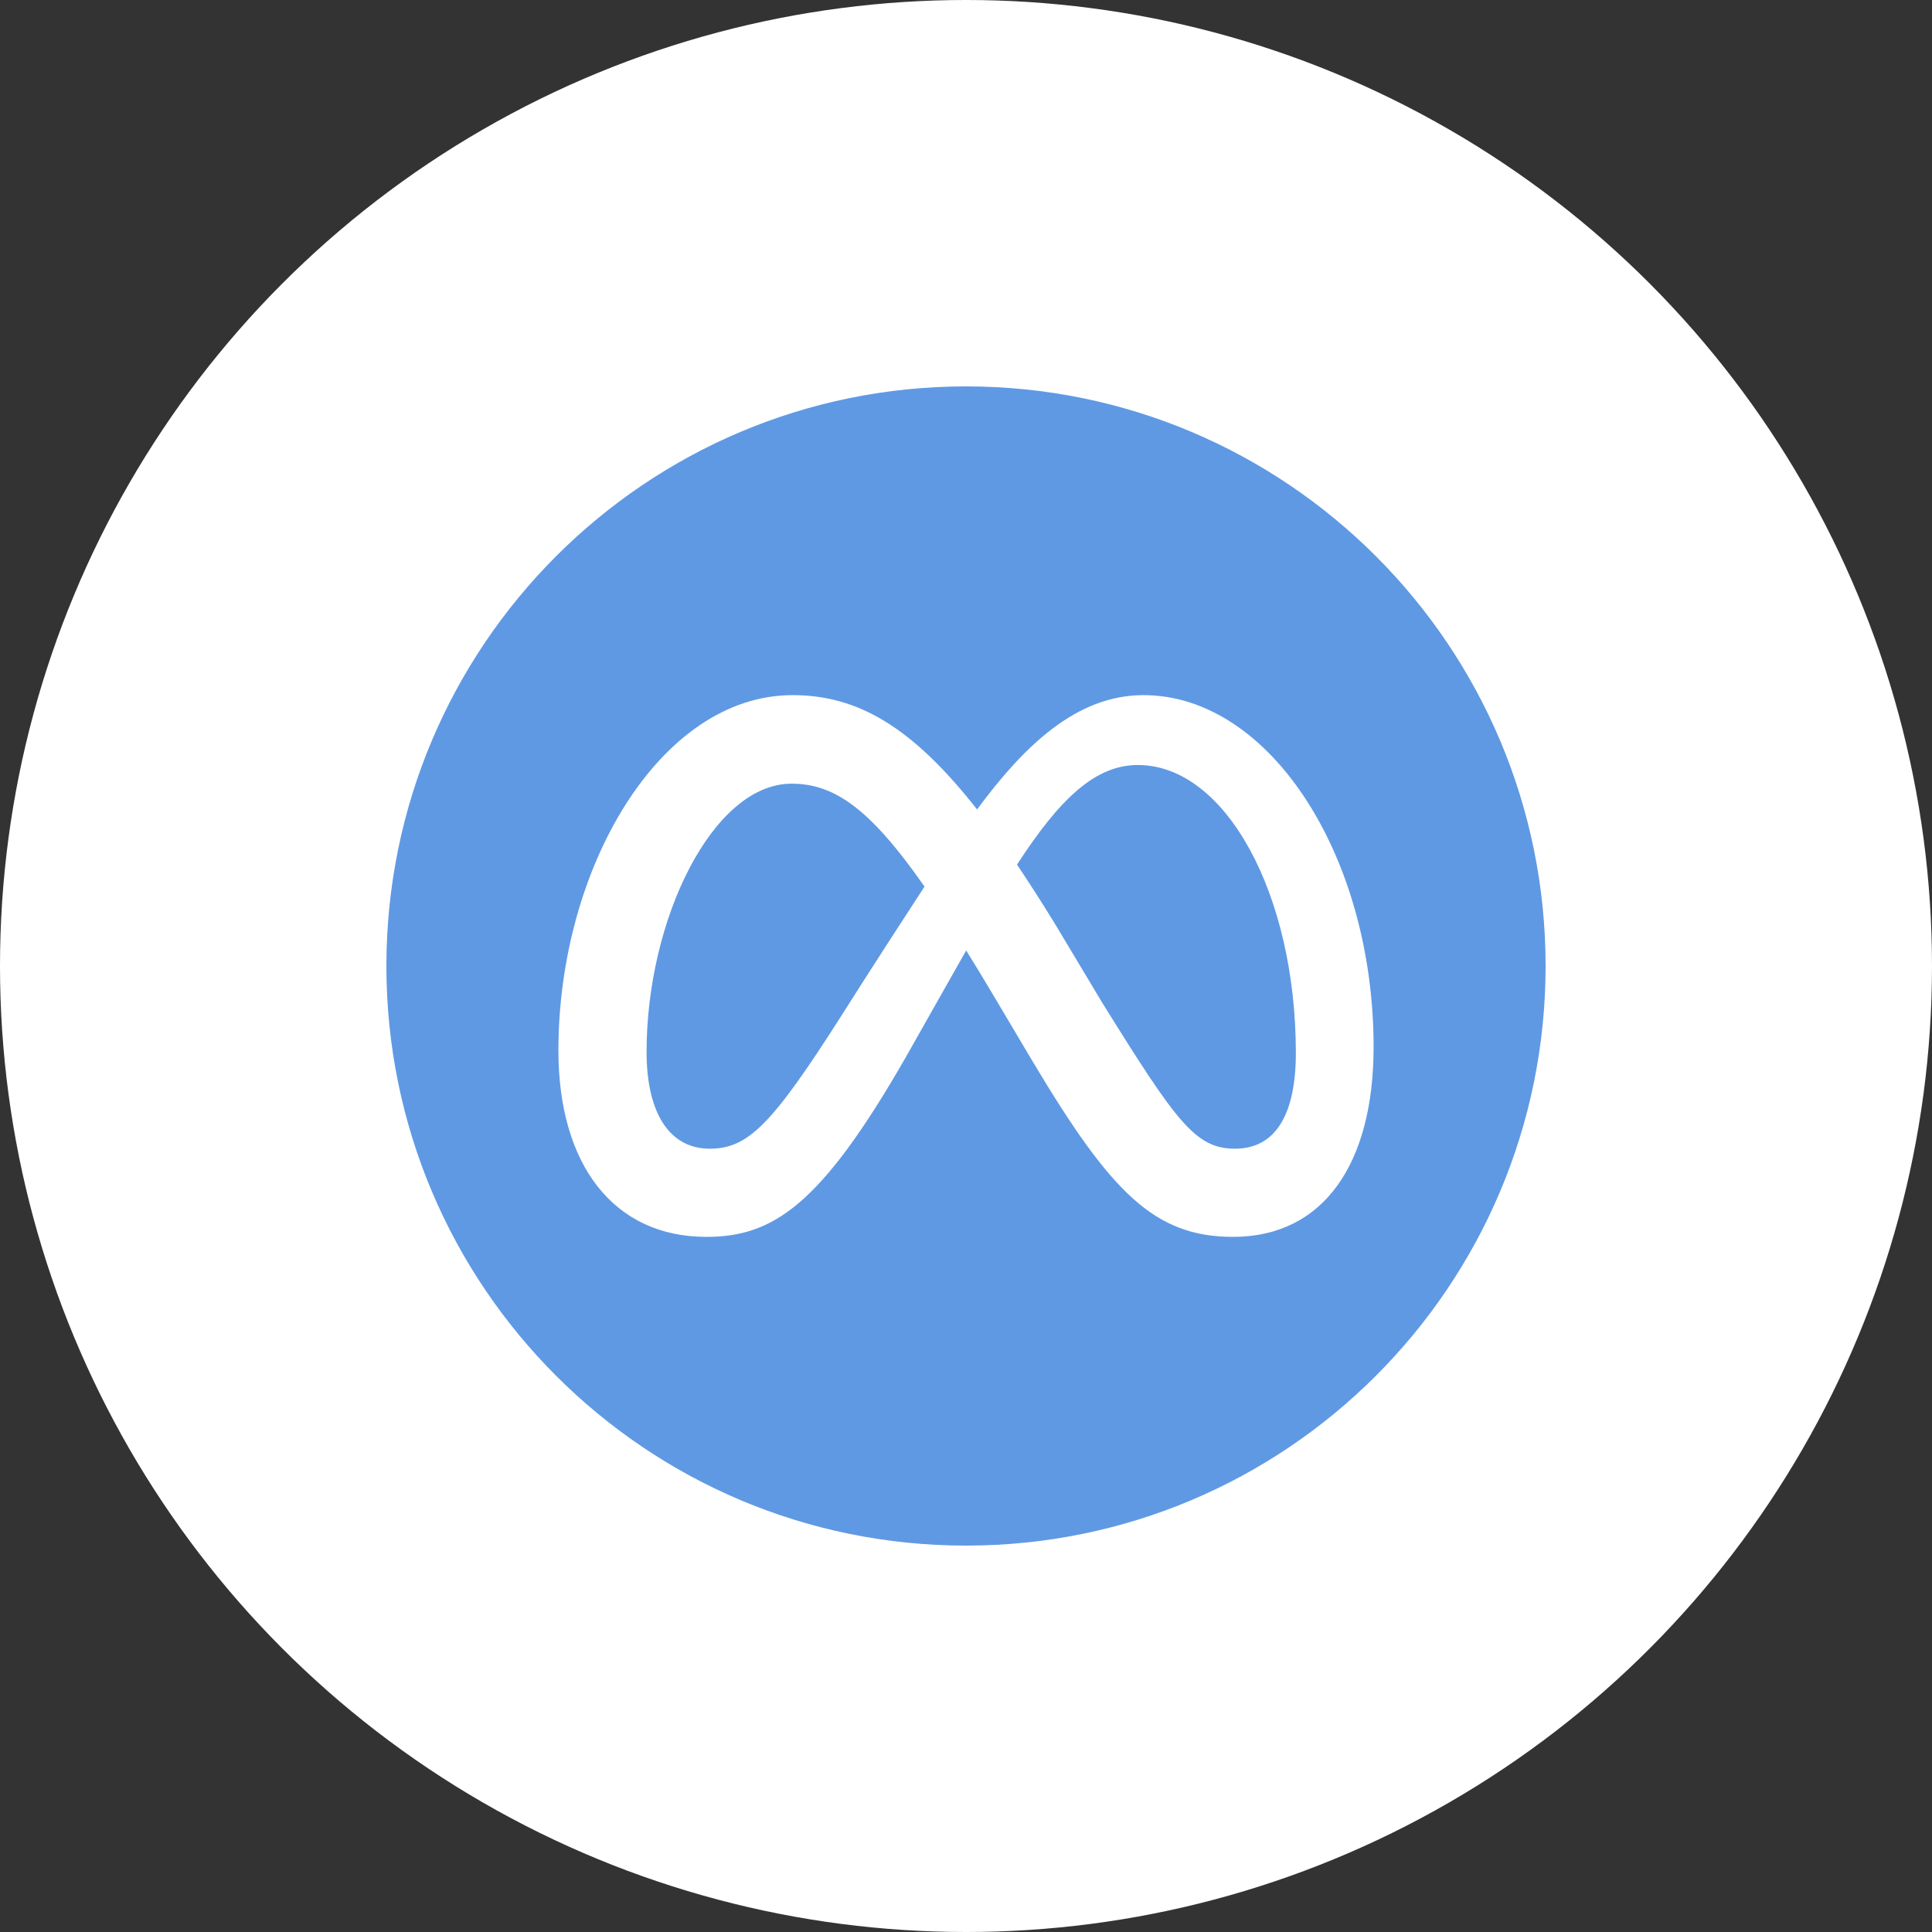
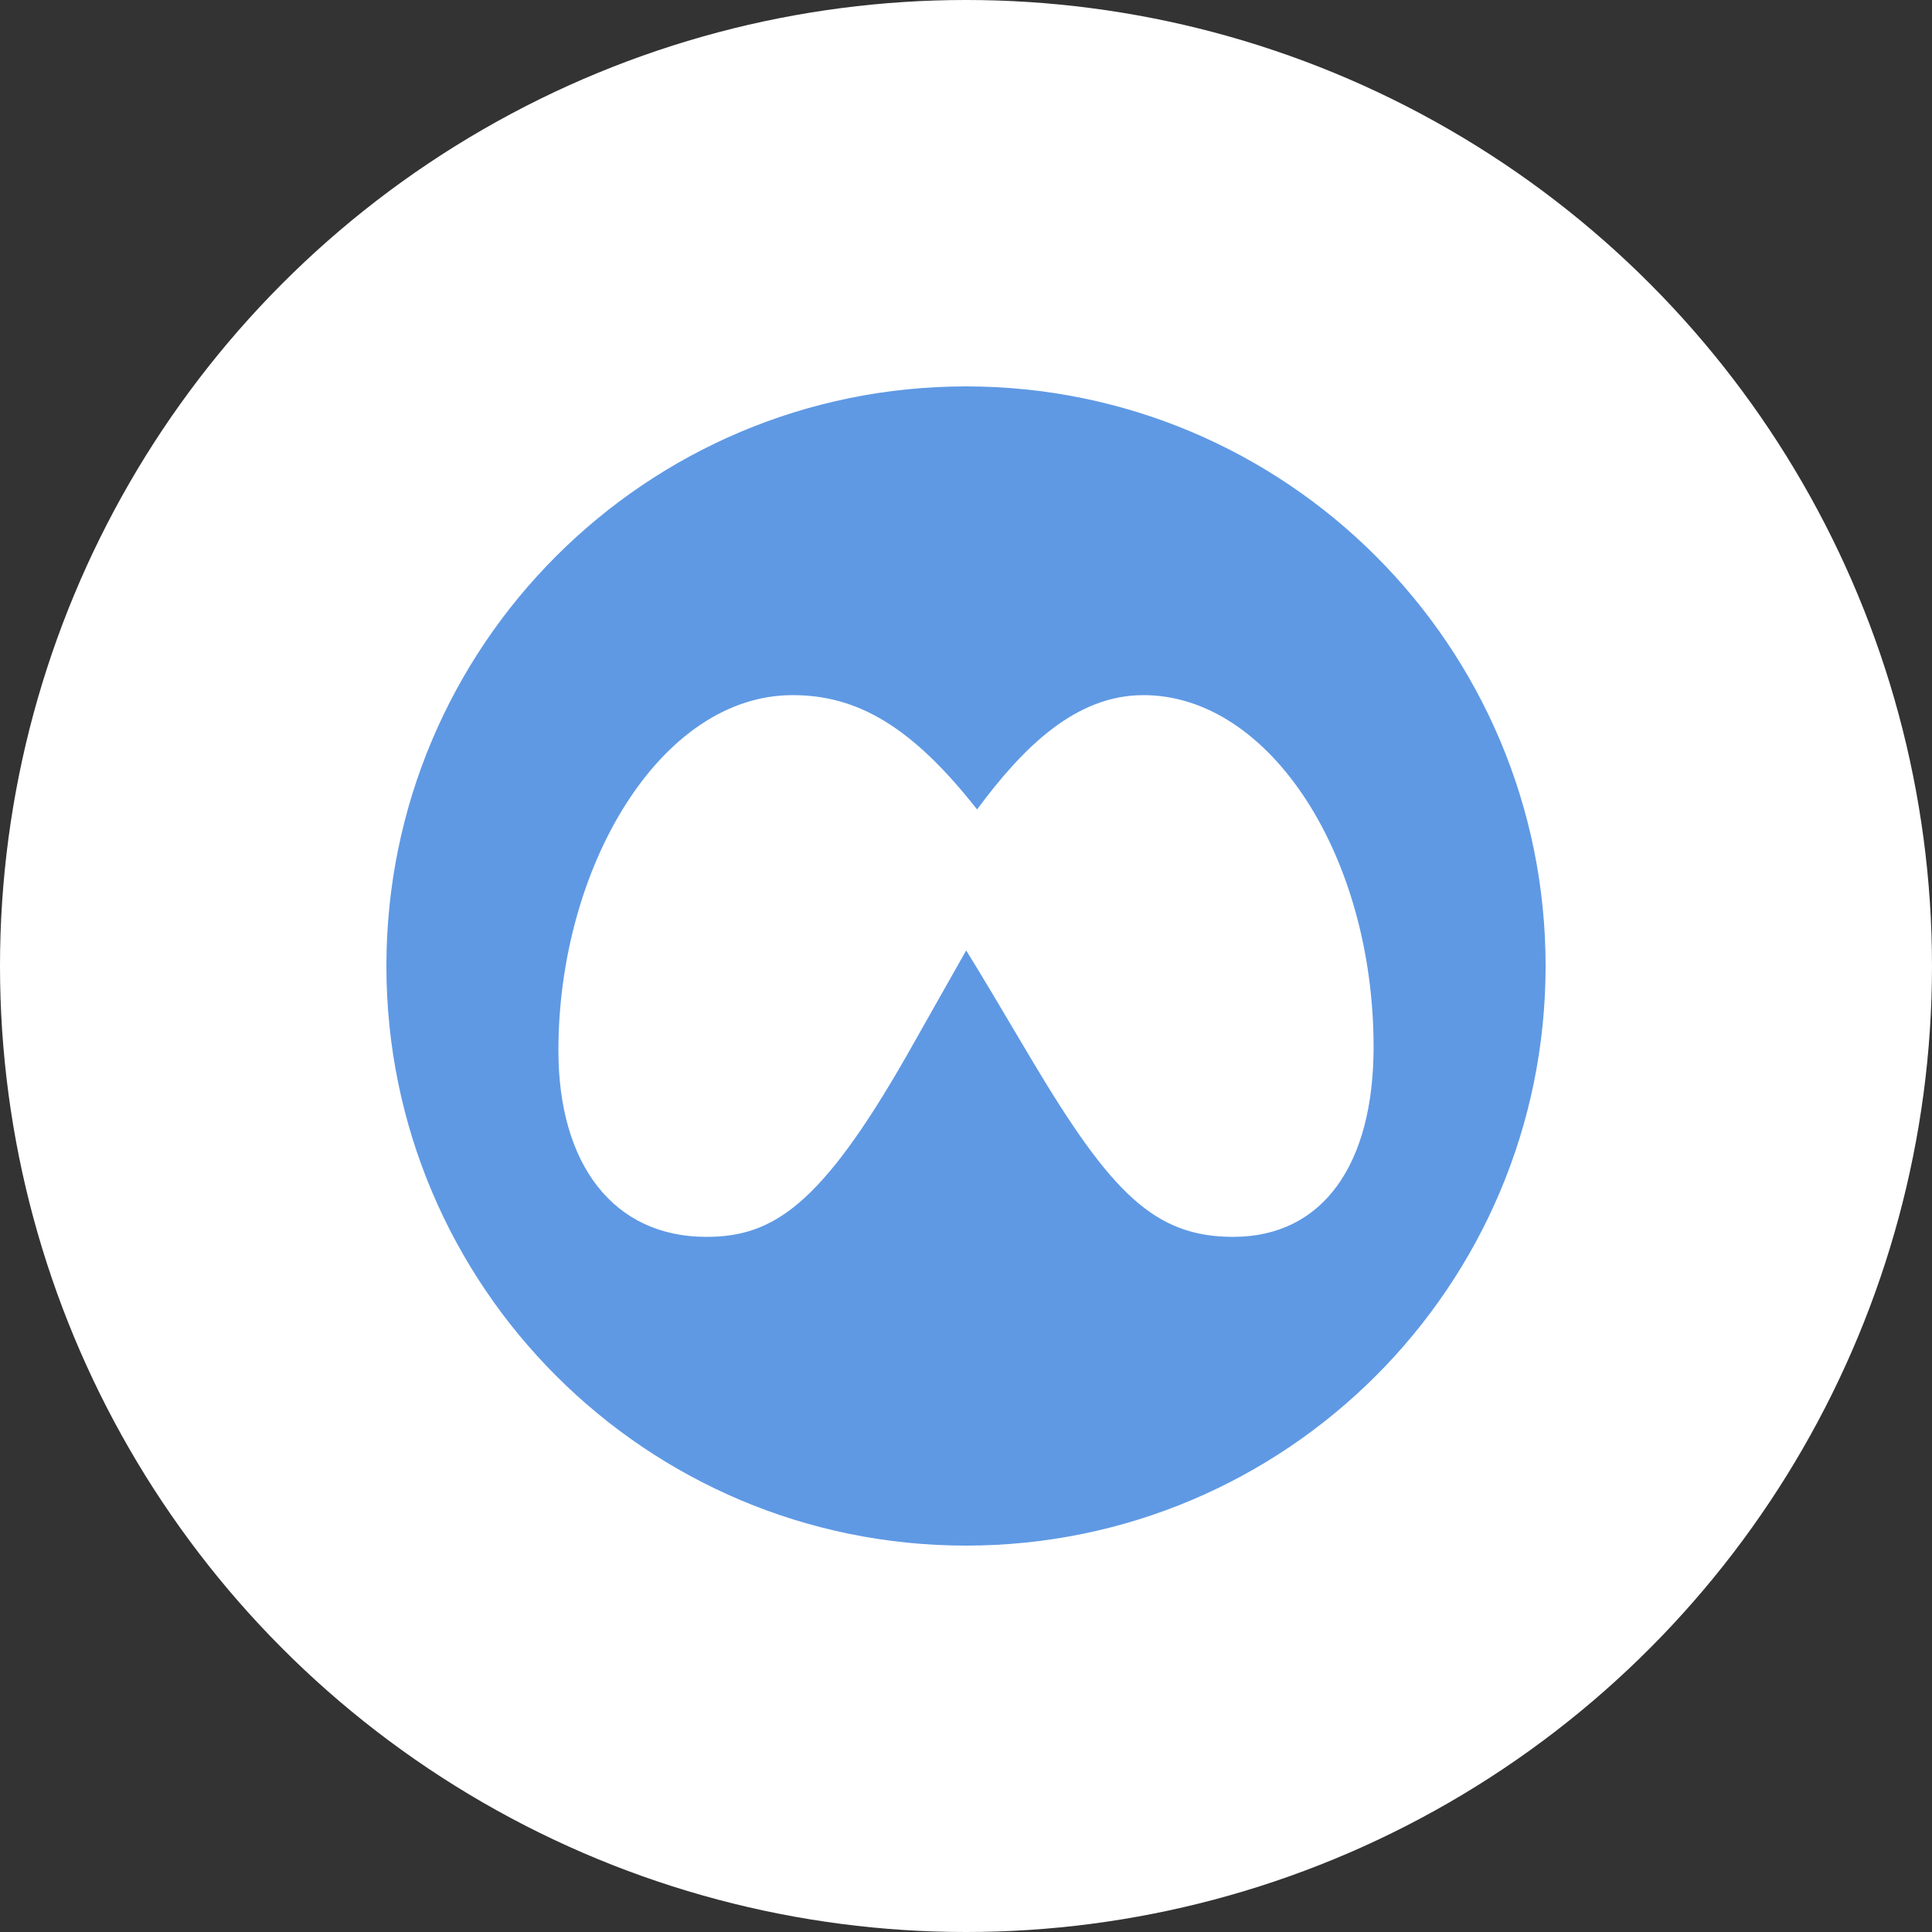
<svg xmlns="http://www.w3.org/2000/svg" width="30" height="30" viewBox="0 0 30 30" fill="none">
  <rect x="0" y="0" width="30" height="30" fill="#333333" stroke="none" />
  <circle cx="15" cy="15" r="15" fill="white" />
-   <path d="M12.291 12.169C11.067 12.169 10.04 14.275 10.04 16.334C10.04 17.297 10.405 17.837 11.02 17.837C11.618 17.837 11.989 17.46 13.062 15.777C13.062 15.777 13.55 15.002 14.356 13.767C13.508 12.552 12.954 12.169 12.291 12.169Z" fill="#5F99E4" />
-   <path d="M17.669 11.879C17.012 11.879 16.461 12.393 15.792 13.426C15.977 13.701 16.17 14.001 16.371 14.328L17.113 15.566C18.273 17.433 18.566 17.837 19.177 17.837C19.815 17.837 20.122 17.291 20.122 16.352C20.122 13.886 19.032 11.879 17.669 11.879Z" fill="#5F99E4" />
  <path d="M15 6C10.029 6 6 10.029 6 15C6 19.971 10.029 24 15 24C19.971 24 24 19.971 24 15C24 10.029 19.971 6 15 6ZM19.148 19.206C17.927 19.206 17.253 18.52 16.044 16.497L15.424 15.453C15.276 15.204 15.136 14.973 15.003 14.758C14.624 15.43 14.072 16.404 14.072 16.404C12.748 18.718 12.004 19.206 10.968 19.206C9.53 19.206 8.671 18.086 8.671 16.311C8.671 13.474 10.249 10.794 12.308 10.794C13.318 10.794 14.162 11.284 15.172 12.569C15.906 11.576 16.718 10.794 17.756 10.794C19.716 10.794 21.329 13.289 21.329 16.259C21.329 18.071 20.549 19.206 19.148 19.206Z" fill="#5F99E4" />
</svg>